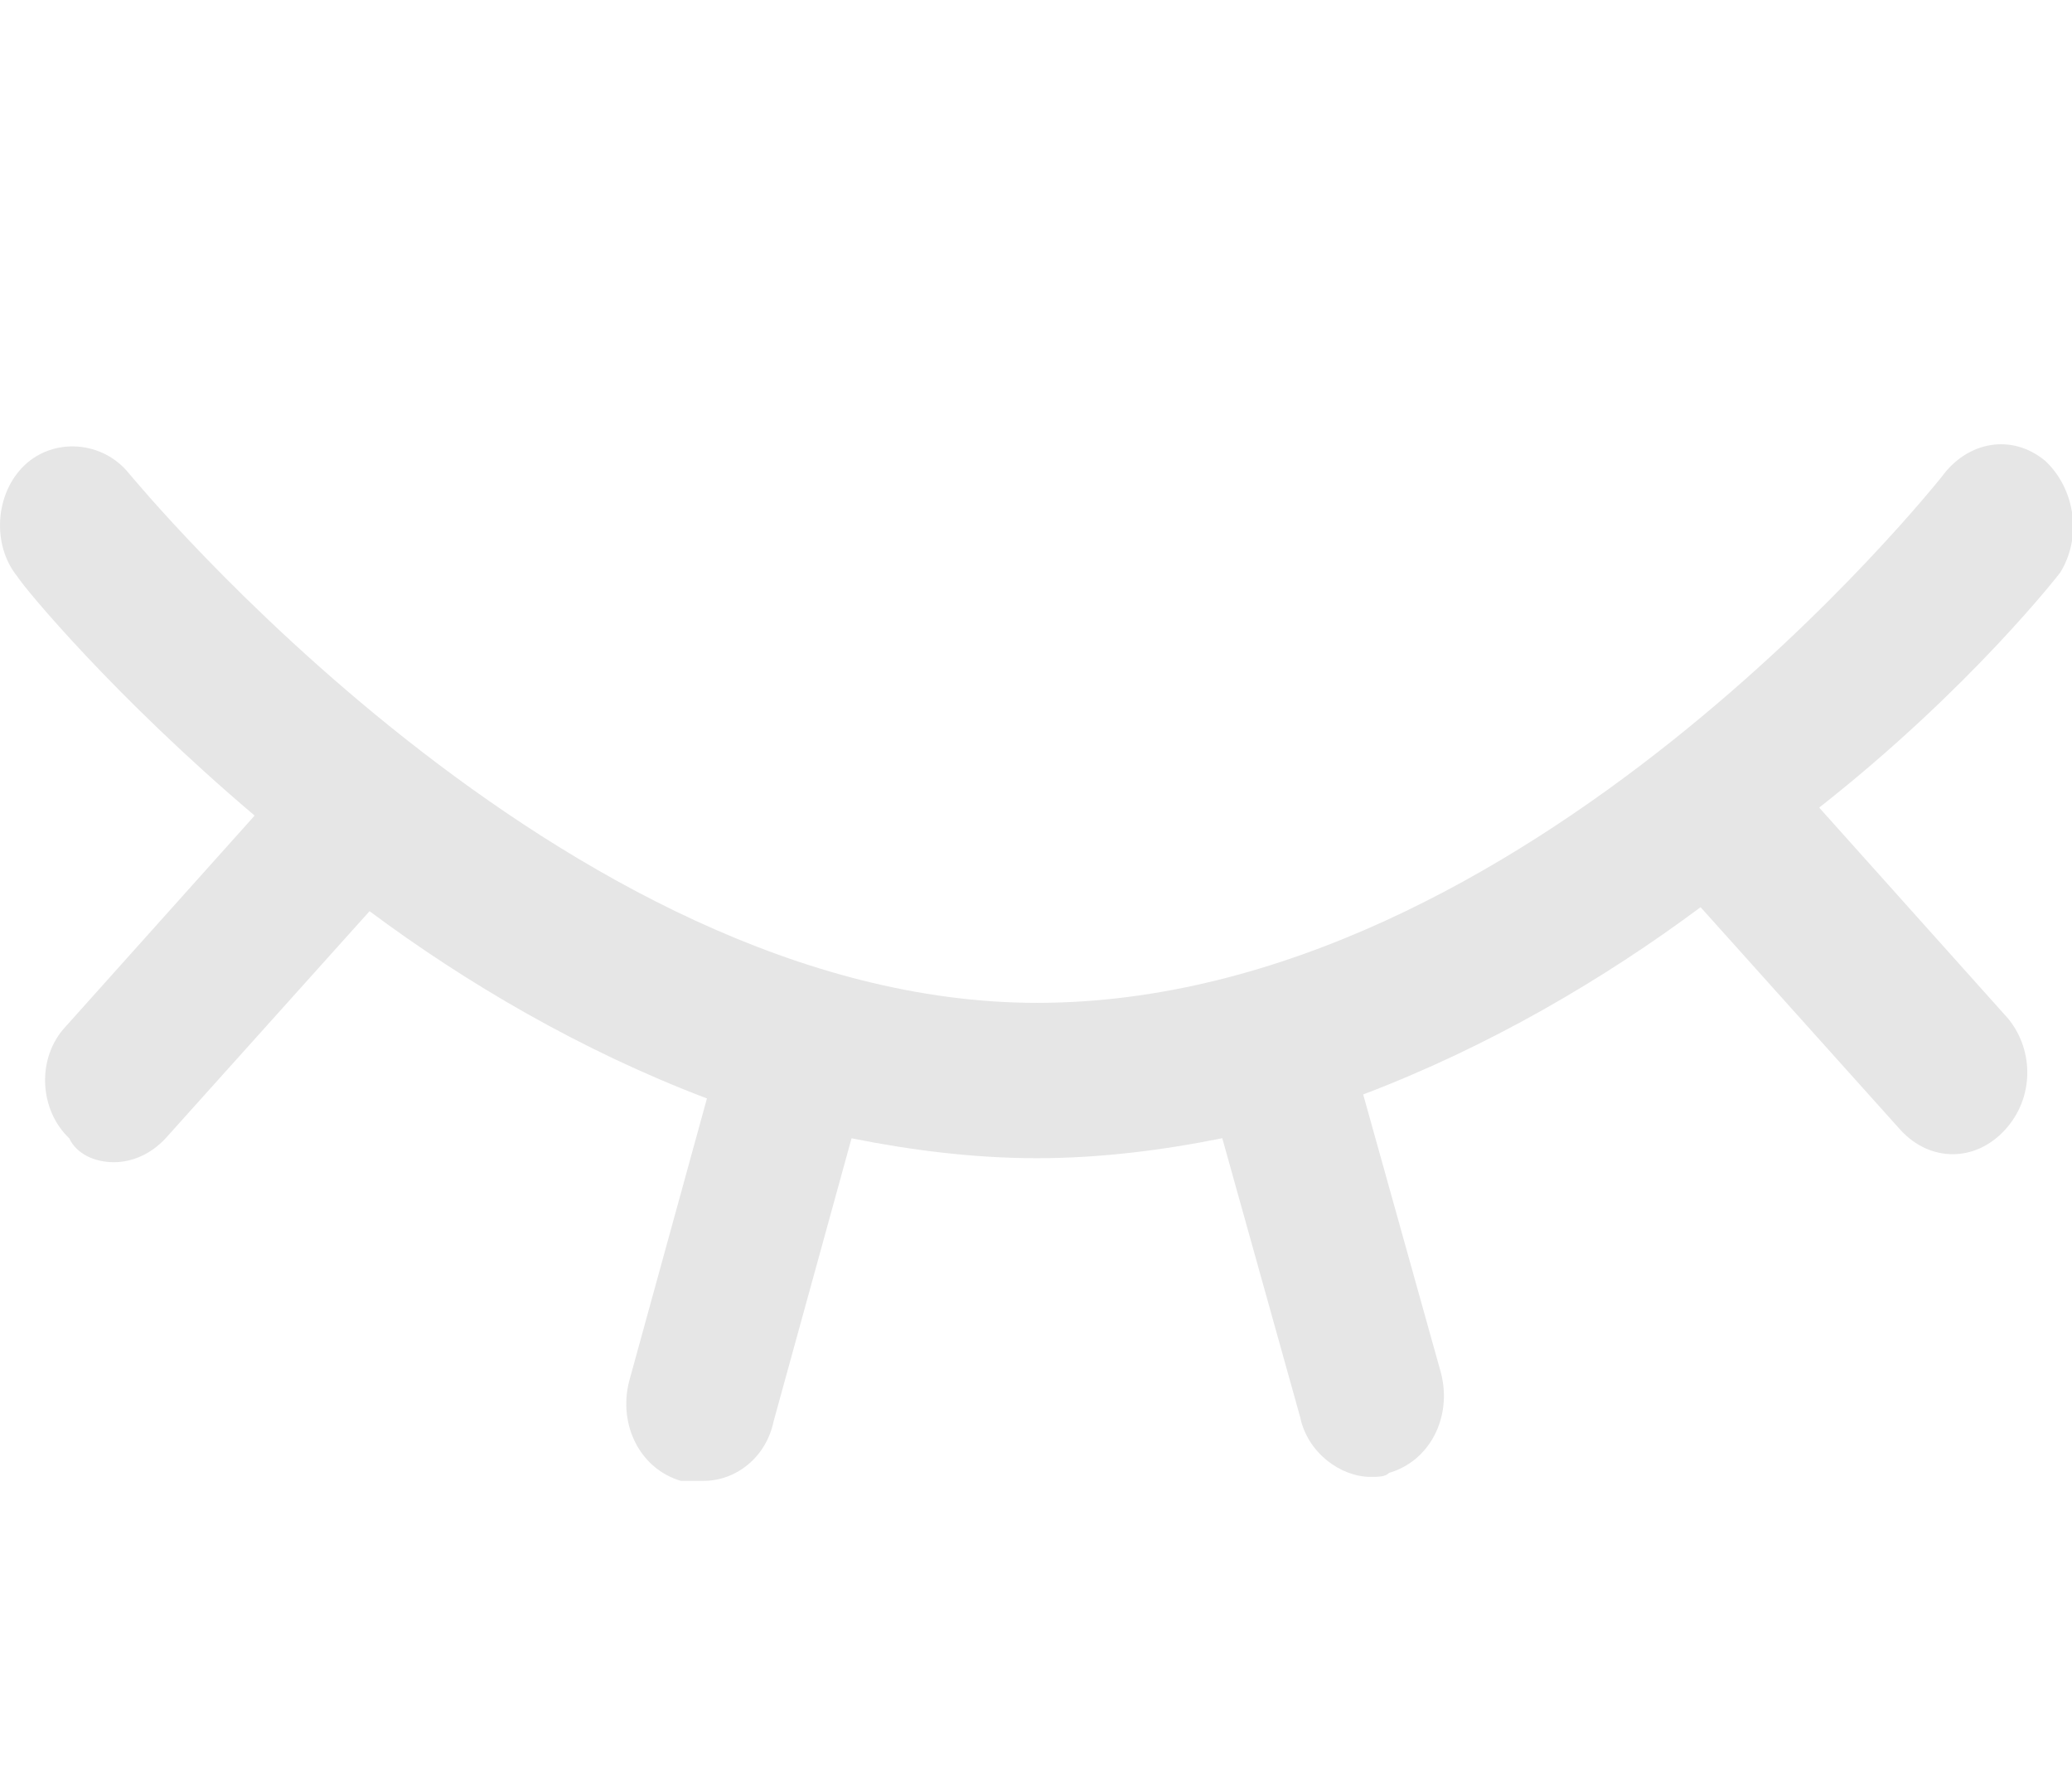
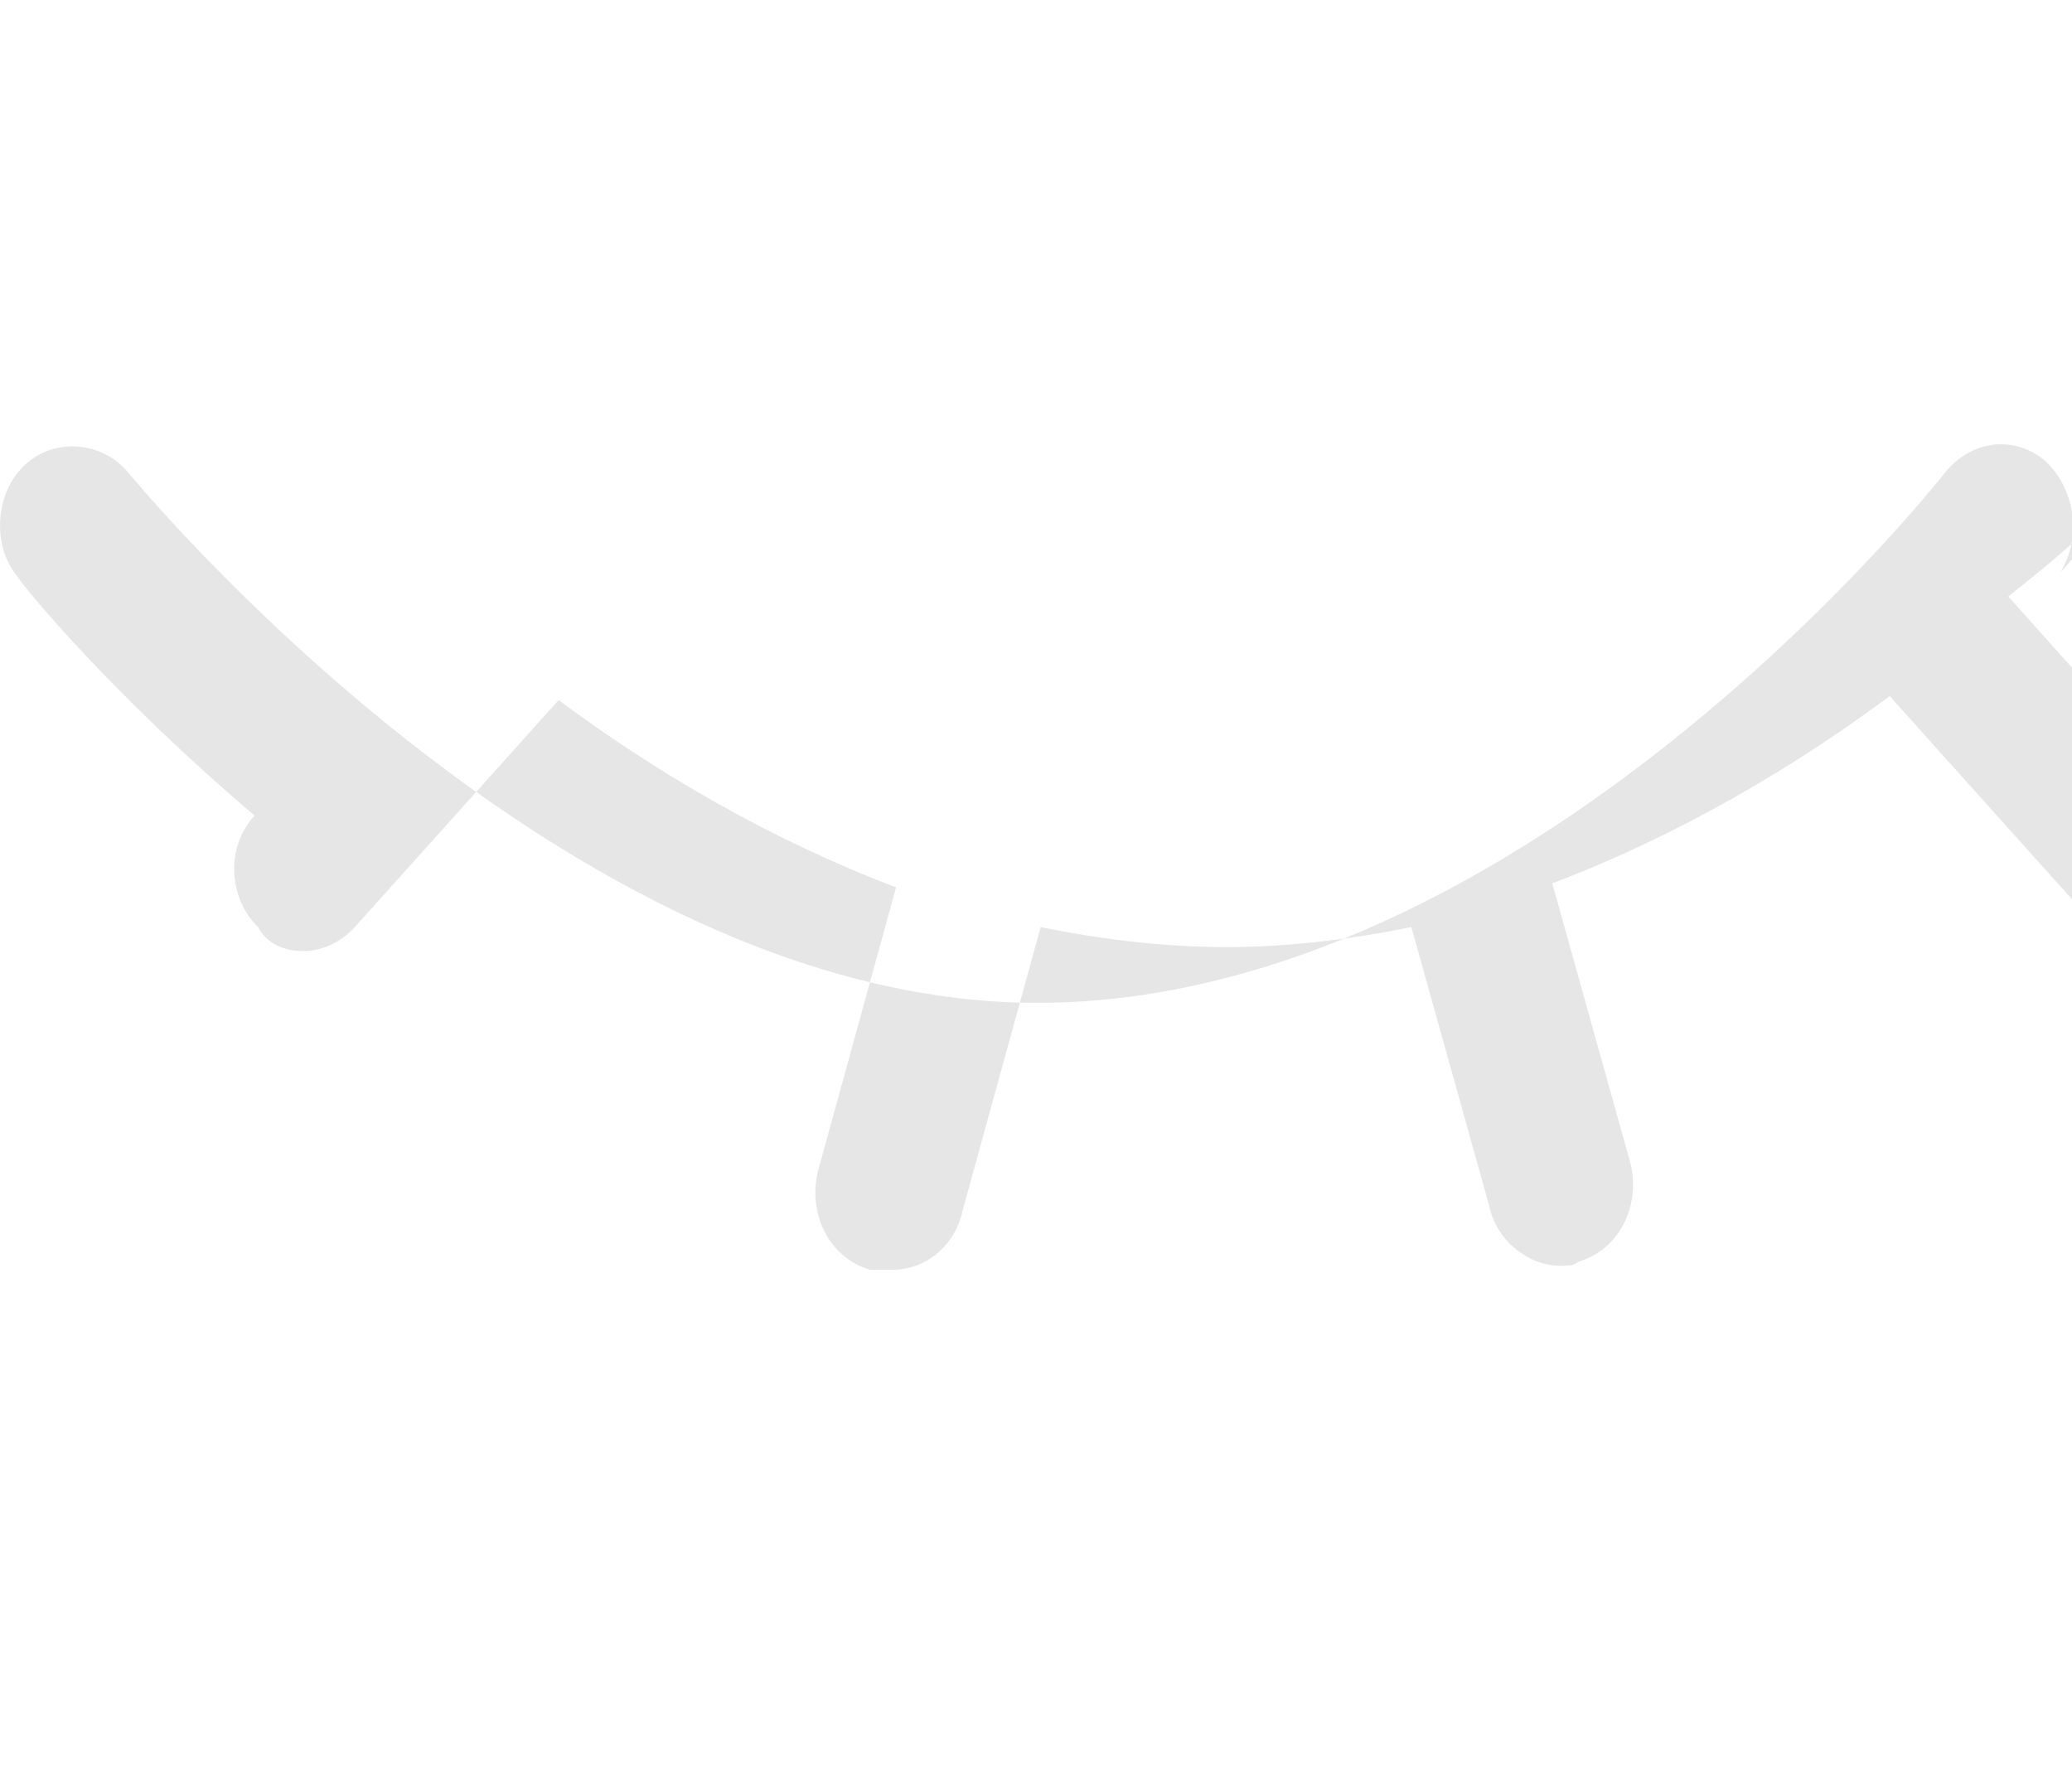
<svg xmlns="http://www.w3.org/2000/svg" t="1609668475194" class="icon" viewBox="0 0 1194 1024" version="1.1" p-id="6789" width="23.32" height="20">
  <defs>
    <style type="text/css" />
  </defs>
-   <path d="M1187.2 329.941c12.8-20.651 8.533-48.213-8.533-64.299-19.2-16.043-44.885-11.477-59.819 9.216-2.133 2.261-239.275 303.019-521.301 303.019-273.493 0-521.301-303.019-523.435-305.323-14.933-18.347-42.752-20.651-59.819-4.608-17.109 16.085-19.243 45.909-4.267 64.299 4.267 6.869 55.509 68.864 136.704 137.728L37.76 591.616c-17.067 18.347-14.933 48.213 2.133 64.299 4.267 9.173 14.933 13.781 25.643 13.781 10.667 0 21.376-4.608 29.909-13.781l117.504-130.859c55.552 41.344 121.813 80.341 194.432 107.904l-44.843 162.987c-6.4 25.259 6.4 50.517 29.867 57.387h12.843c19.2 0 36.309-13.781 40.576-34.432l44.885-162.987c34.176 6.869 70.485 11.477 106.837 11.477 36.309 0 72.619-4.608 106.795-11.52l44.885 160.725c4.267 20.651 23.467 34.432 40.576 34.432 4.267 0 8.533 0 10.667-2.304 23.552-6.869 36.352-32.128 29.952-57.387l-44.885-160.683c72.661-27.563 138.88-66.56 194.432-107.904l115.371 128.555c8.533 9.216 19.2 13.781 29.909 13.781 10.667 0 21.333-4.565 29.909-13.781 17.067-18.347 17.067-45.909 2.133-64.256l-108.971-121.685c87.595-68.864 138.88-135.424 138.88-135.424z" p-id="6790" fill="#e6e6e6" />
+   <path d="M1187.2 329.941c12.8-20.651 8.533-48.213-8.533-64.299-19.2-16.043-44.885-11.477-59.819 9.216-2.133 2.261-239.275 303.019-521.301 303.019-273.493 0-521.301-303.019-523.435-305.323-14.933-18.347-42.752-20.651-59.819-4.608-17.109 16.085-19.243 45.909-4.267 64.299 4.267 6.869 55.509 68.864 136.704 137.728c-17.067 18.347-14.933 48.213 2.133 64.299 4.267 9.173 14.933 13.781 25.643 13.781 10.667 0 21.376-4.608 29.909-13.781l117.504-130.859c55.552 41.344 121.813 80.341 194.432 107.904l-44.843 162.987c-6.4 25.259 6.4 50.517 29.867 57.387h12.843c19.2 0 36.309-13.781 40.576-34.432l44.885-162.987c34.176 6.869 70.485 11.477 106.837 11.477 36.309 0 72.619-4.608 106.795-11.52l44.885 160.725c4.267 20.651 23.467 34.432 40.576 34.432 4.267 0 8.533 0 10.667-2.304 23.552-6.869 36.352-32.128 29.952-57.387l-44.885-160.683c72.661-27.563 138.88-66.56 194.432-107.904l115.371 128.555c8.533 9.216 19.2 13.781 29.909 13.781 10.667 0 21.333-4.565 29.909-13.781 17.067-18.347 17.067-45.909 2.133-64.256l-108.971-121.685c87.595-68.864 138.88-135.424 138.88-135.424z" p-id="6790" fill="#e6e6e6" />
</svg>